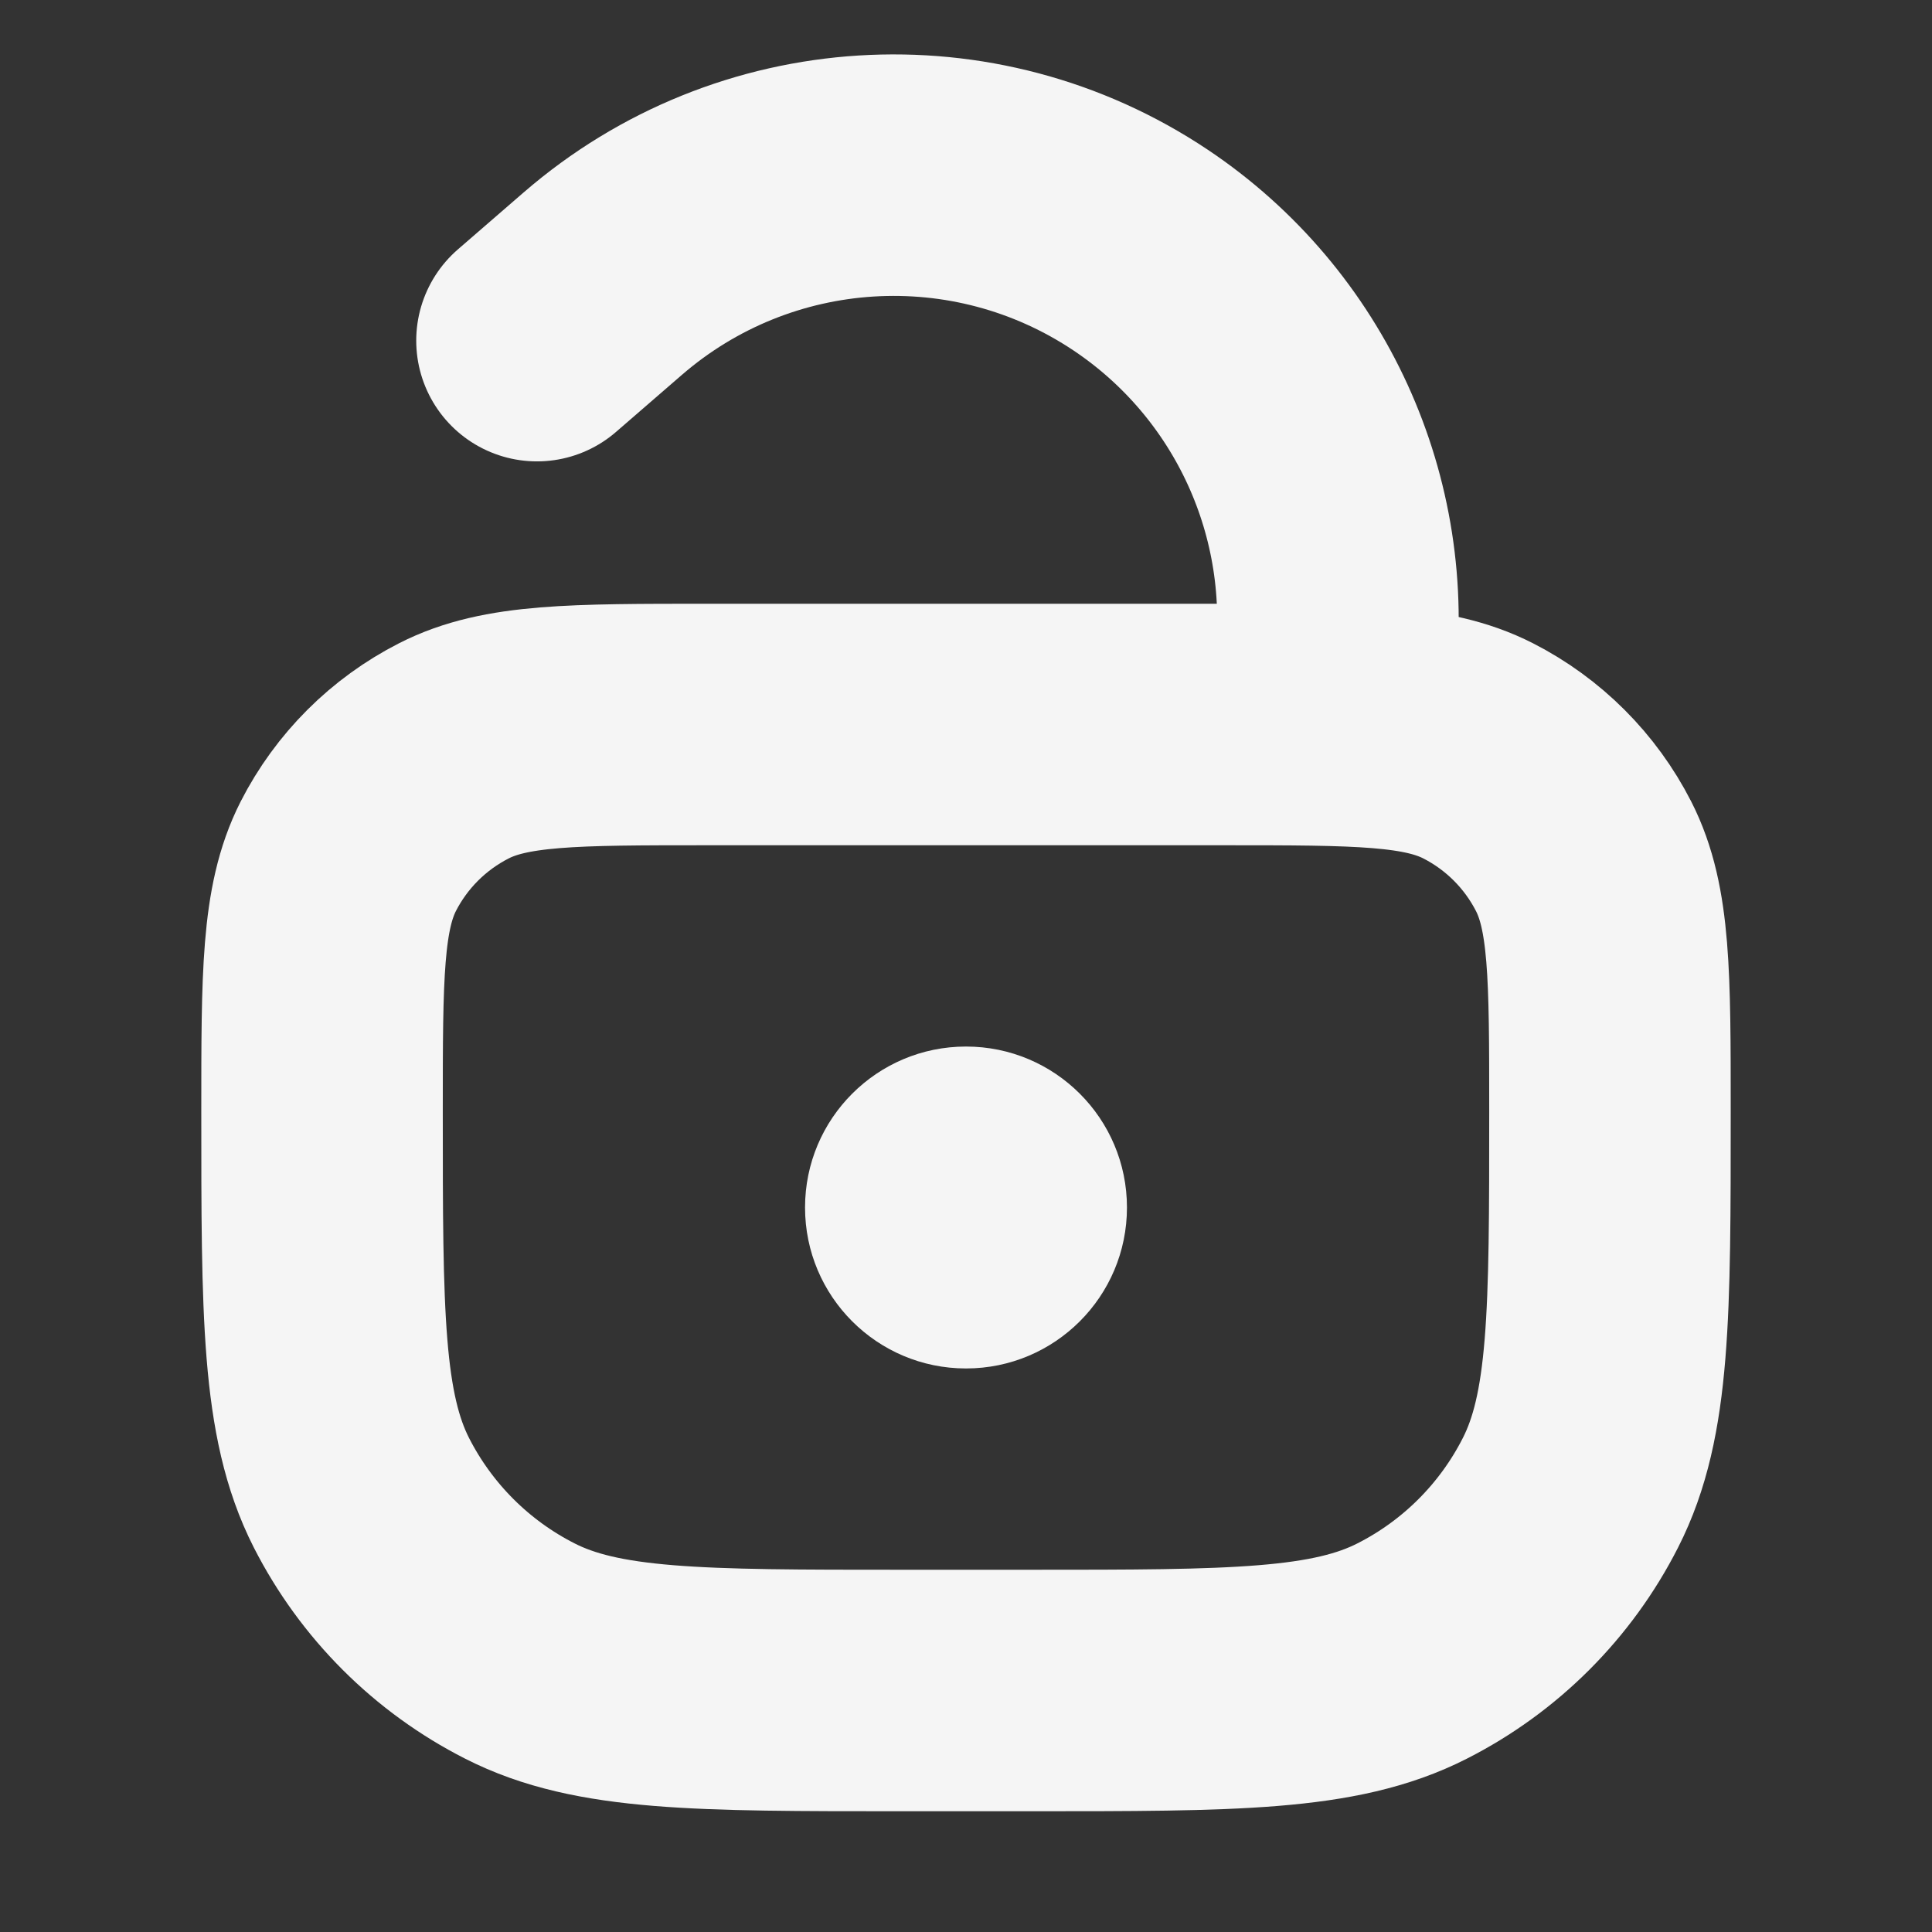
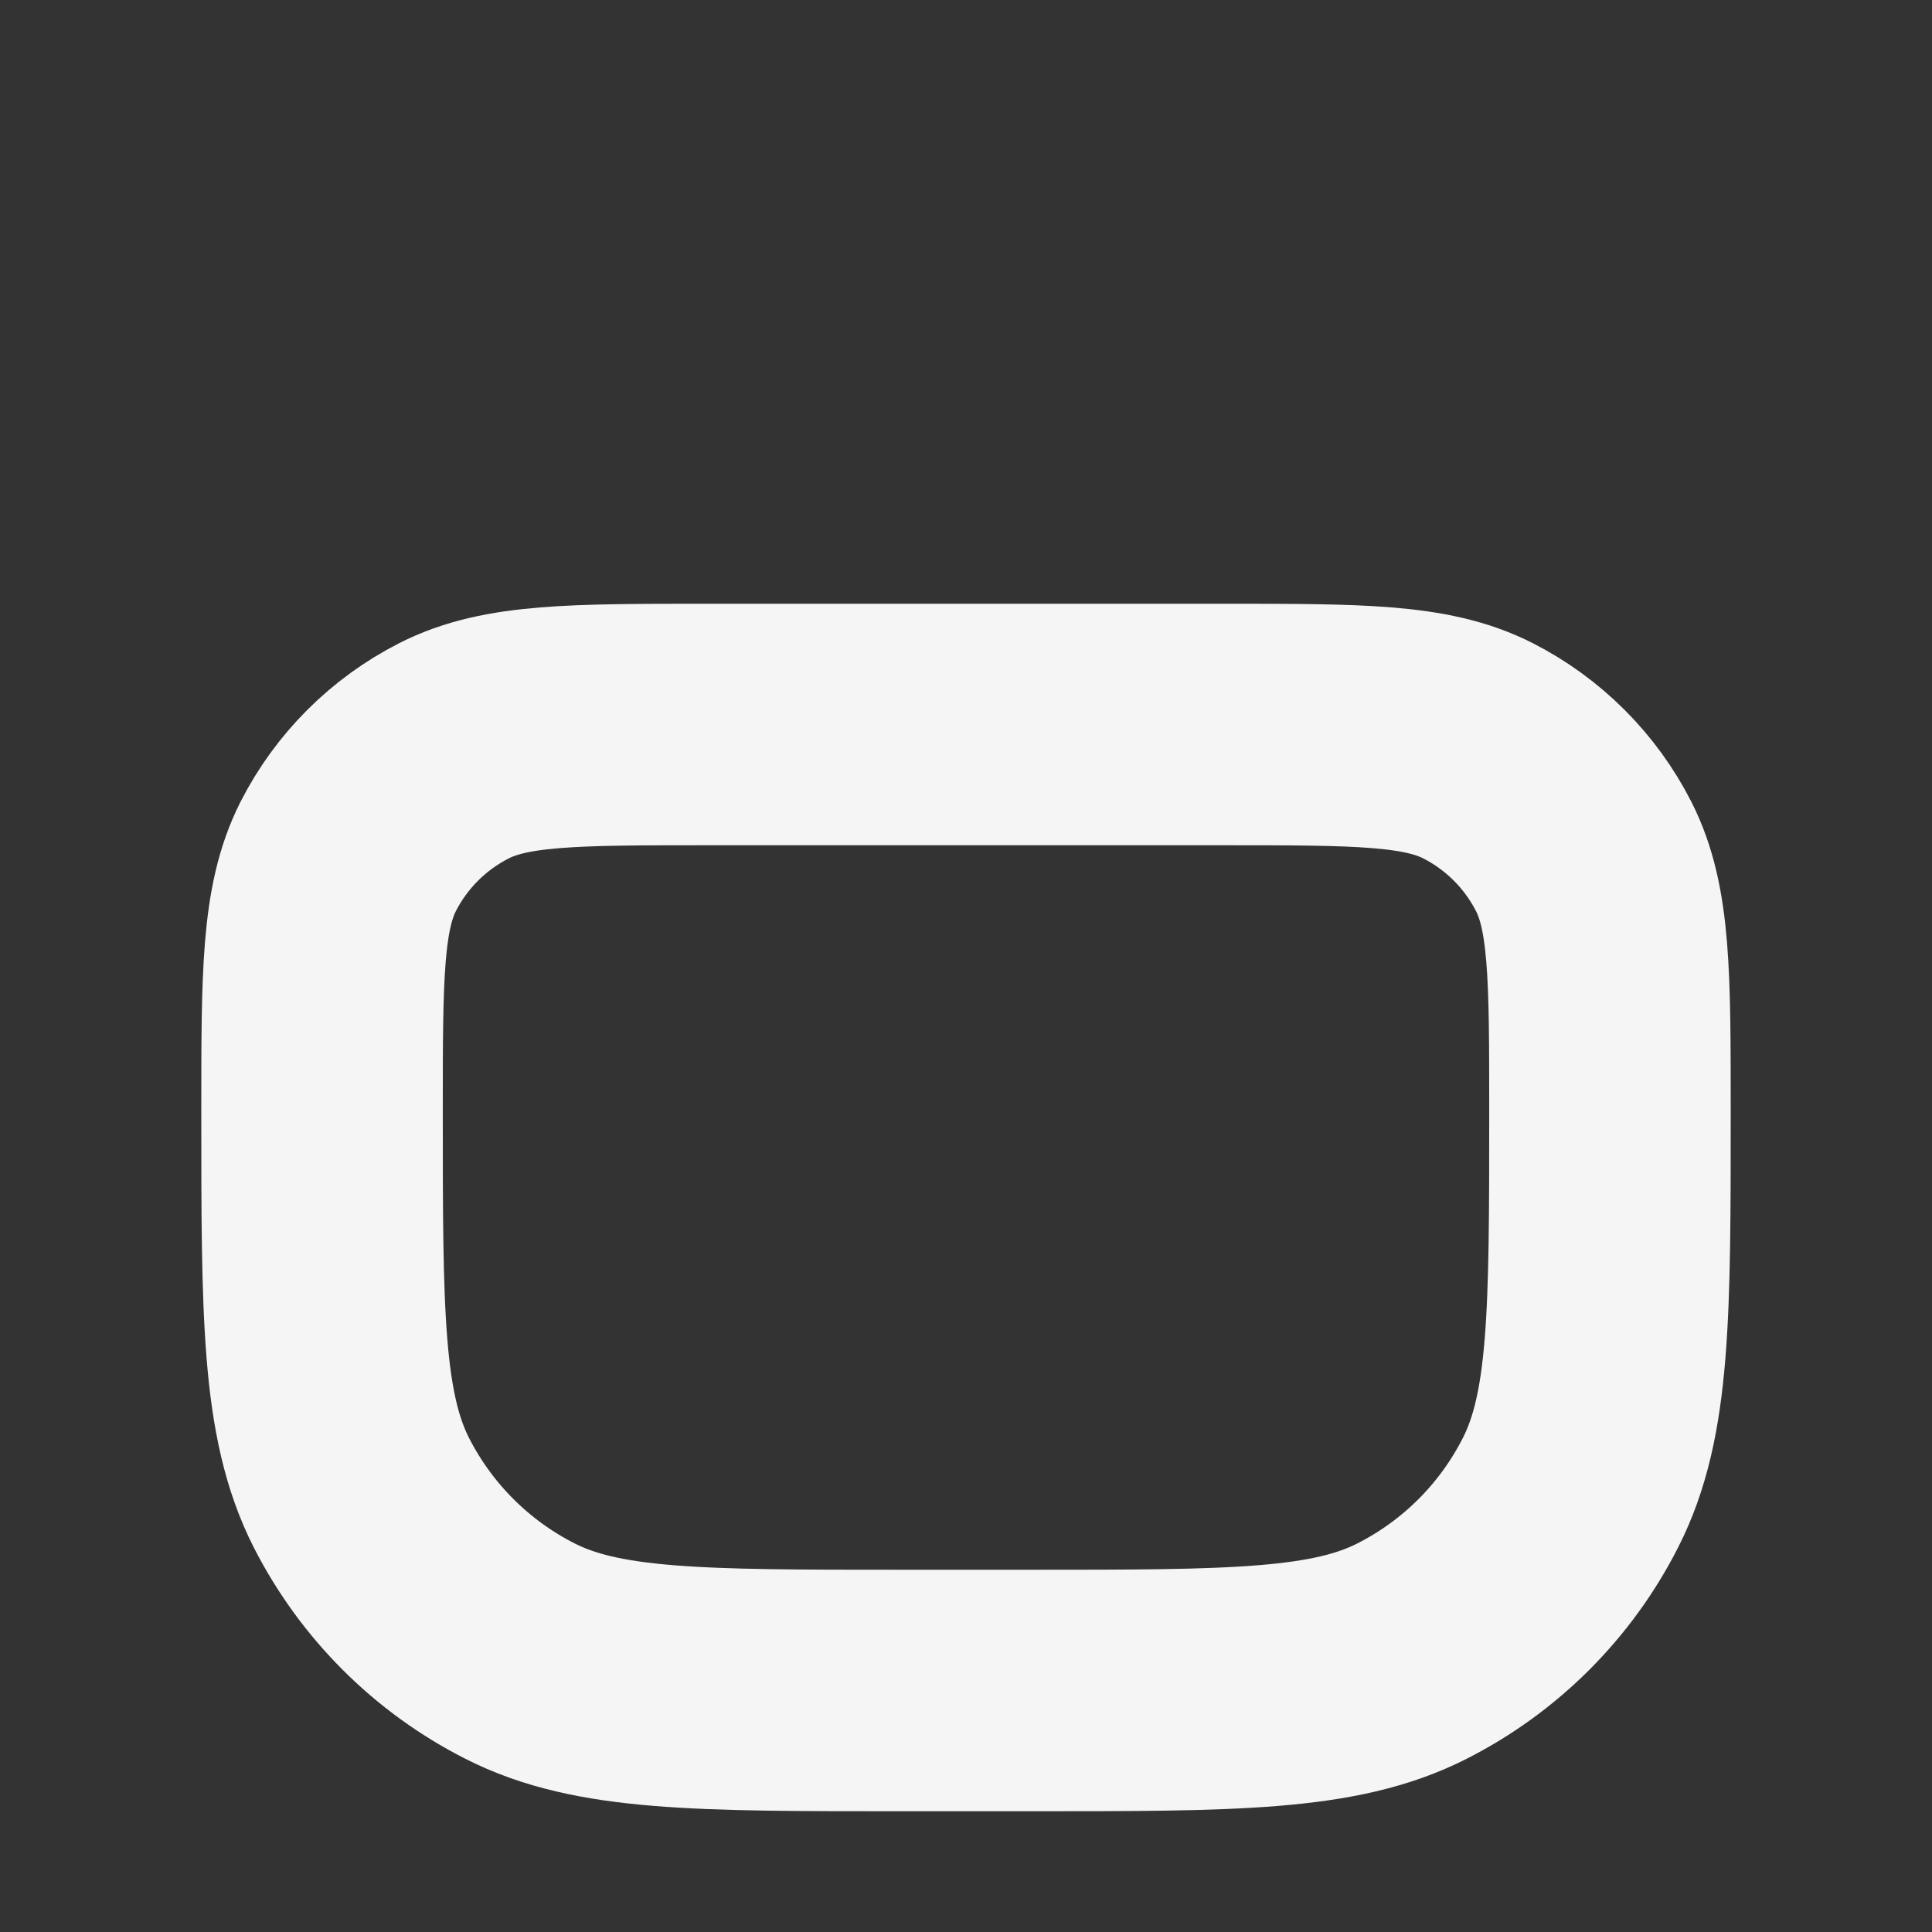
<svg xmlns="http://www.w3.org/2000/svg" width="16" height="16" viewBox="0 0 16 16" fill="none">
  <rect x="0" y="0" width="16" height="16" fill="#333333" stroke="none" />
  <path d="M2.667 9.2C2.667 8.08 2.667 7.52 2.884 7.092C3.076 6.716 3.382 6.41 3.759 6.218C4.186 6 4.746 6 5.867 6H10.133C11.253 6 11.813 6 12.241 6.218C12.617 6.41 12.923 6.716 13.115 7.092C13.333 7.52 13.333 8.08 13.333 9.2V9.2C13.333 10.88 13.333 11.72 13.006 12.362C12.719 12.927 12.26 13.386 11.695 13.673C11.053 14 10.213 14 8.533 14H7.467C5.786 14 4.946 14 4.305 13.673C3.74 13.386 3.281 12.927 2.993 12.362C2.667 11.72 2.667 10.88 2.667 9.2V9.2Z" stroke="#F5F5F5" stroke-width="2" />
-   <path d="M11 6L11.052 5.586C11.224 4.205 10.603 2.845 9.446 2.071V2.071C8.068 1.15 6.245 1.264 4.992 2.349L4.447 2.821" stroke="#F5F5F5" stroke-width="2" stroke-linecap="round" />
-   <ellipse cx="8" cy="10" rx="1.333" ry="1.333" fill="#F5F5F5" />
</svg>